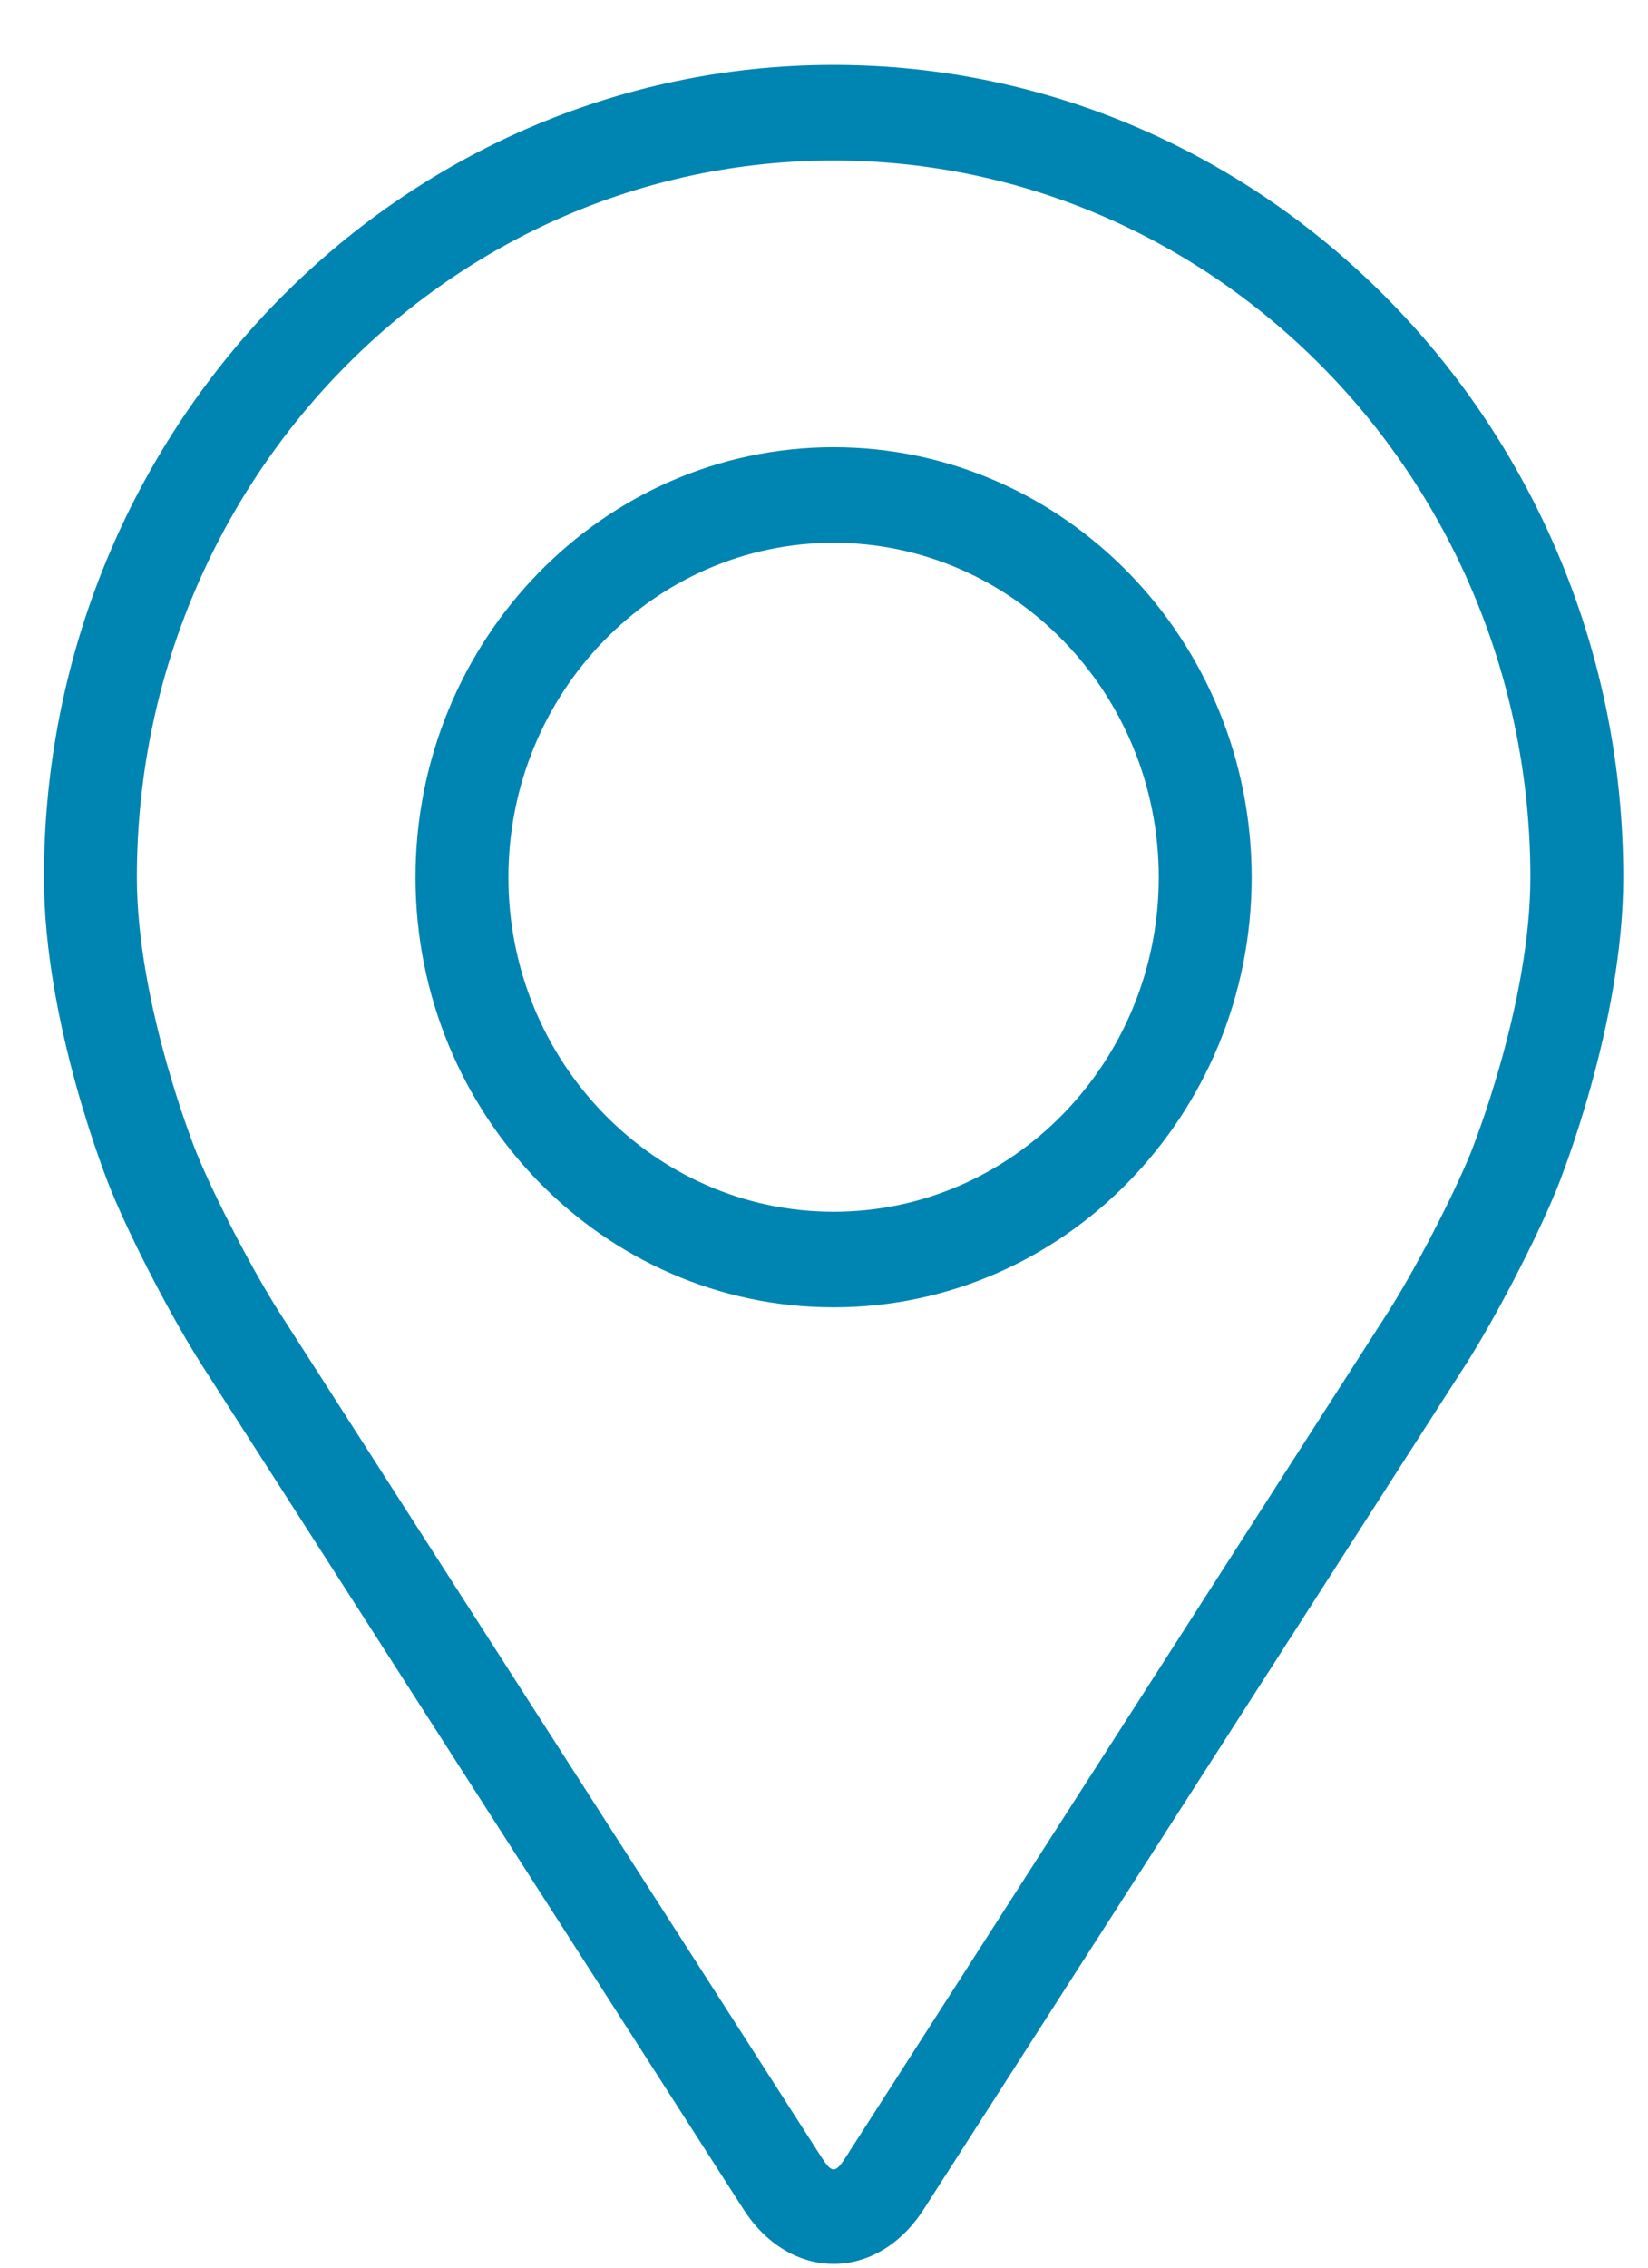
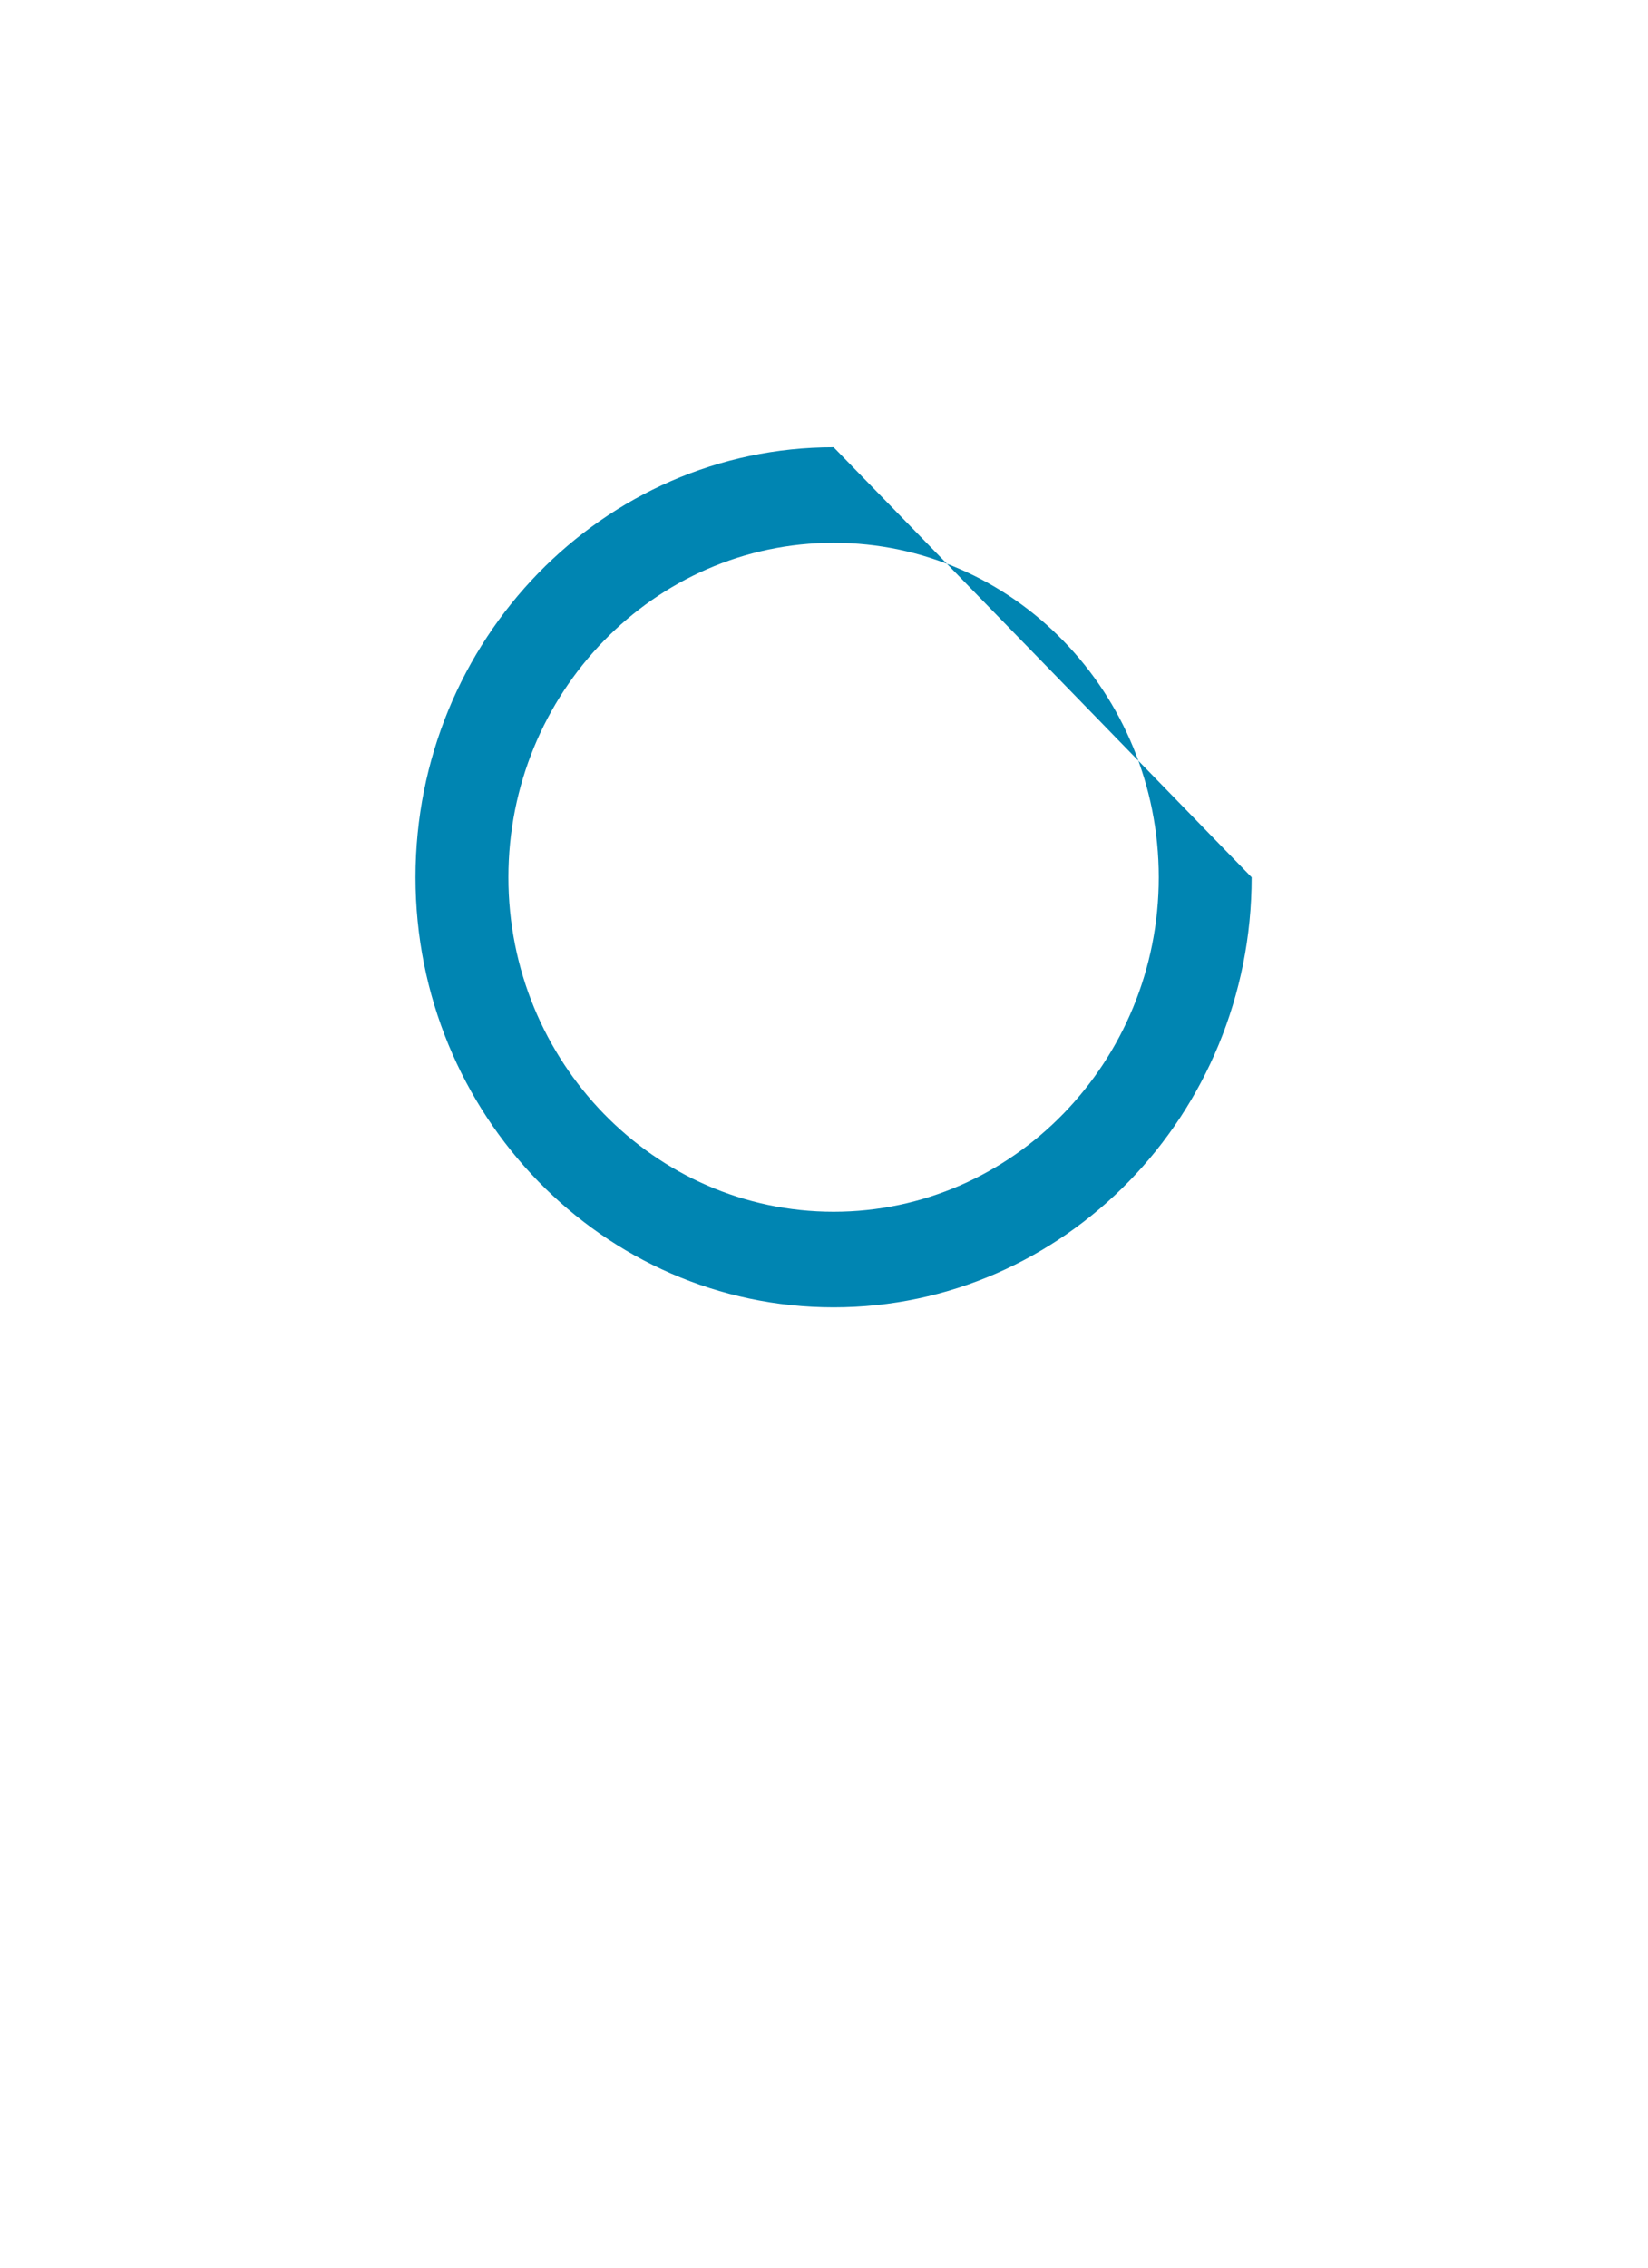
<svg xmlns="http://www.w3.org/2000/svg" id="Untitled-Str%E1nka%201" viewBox="0 0 24 33" style="background-color:#ffffff00" version="1.1" xml:space="preserve" x="0px" y="0px" width="24px" height="33px">
  <g id="Vrstva%201">
    <g>
-       <path d="M 12.14 0.945 C 5.798 0.945 0.64 6.248 0.64 12.766 C 0.64 14.912 1.576 17.22 1.615 17.317 C 1.917 18.055 2.514 19.201 2.944 19.872 L 10.829 32.153 C 11.152 32.656 11.63 32.945 12.14 32.945 C 12.65 32.945 13.127 32.656 13.45 32.154 L 21.336 19.872 C 21.767 19.201 22.363 18.055 22.665 17.317 C 22.704 17.221 23.64 14.913 23.64 12.766 C 23.64 6.248 18.481 0.945 12.14 0.945 ZM 21.418 16.777 C 21.148 17.439 20.592 18.505 20.206 19.107 L 12.32 31.388 C 12.165 31.631 12.116 31.631 11.96 31.388 L 4.074 19.107 C 3.688 18.505 3.132 17.438 2.862 16.777 C 2.851 16.748 1.993 14.624 1.993 12.766 C 1.993 7.015 6.544 2.336 12.14 2.336 C 17.735 2.336 22.287 7.015 22.287 12.766 C 22.287 14.627 21.426 16.757 21.418 16.777 Z" fill="#0085b2" />
-       <path d="M 12.14 6.508 C 8.783 6.508 6.051 9.316 6.051 12.767 C 6.051 16.217 8.783 19.025 12.14 19.025 C 15.497 19.025 18.228 16.217 18.228 12.767 C 18.228 9.316 15.497 6.508 12.14 6.508 ZM 12.14 17.634 C 9.529 17.634 7.404 15.451 7.404 12.767 C 7.404 10.083 9.529 7.899 12.14 7.899 C 14.75 7.899 16.875 10.083 16.875 12.767 C 16.875 15.451 14.75 17.634 12.14 17.634 Z" fill="#0085b2" />
+       <path d="M 12.14 6.508 C 8.783 6.508 6.051 9.316 6.051 12.767 C 6.051 16.217 8.783 19.025 12.14 19.025 C 15.497 19.025 18.228 16.217 18.228 12.767 ZM 12.14 17.634 C 9.529 17.634 7.404 15.451 7.404 12.767 C 7.404 10.083 9.529 7.899 12.14 7.899 C 14.75 7.899 16.875 10.083 16.875 12.767 C 16.875 15.451 14.75 17.634 12.14 17.634 Z" fill="#0085b2" />
    </g>
  </g>
</svg>